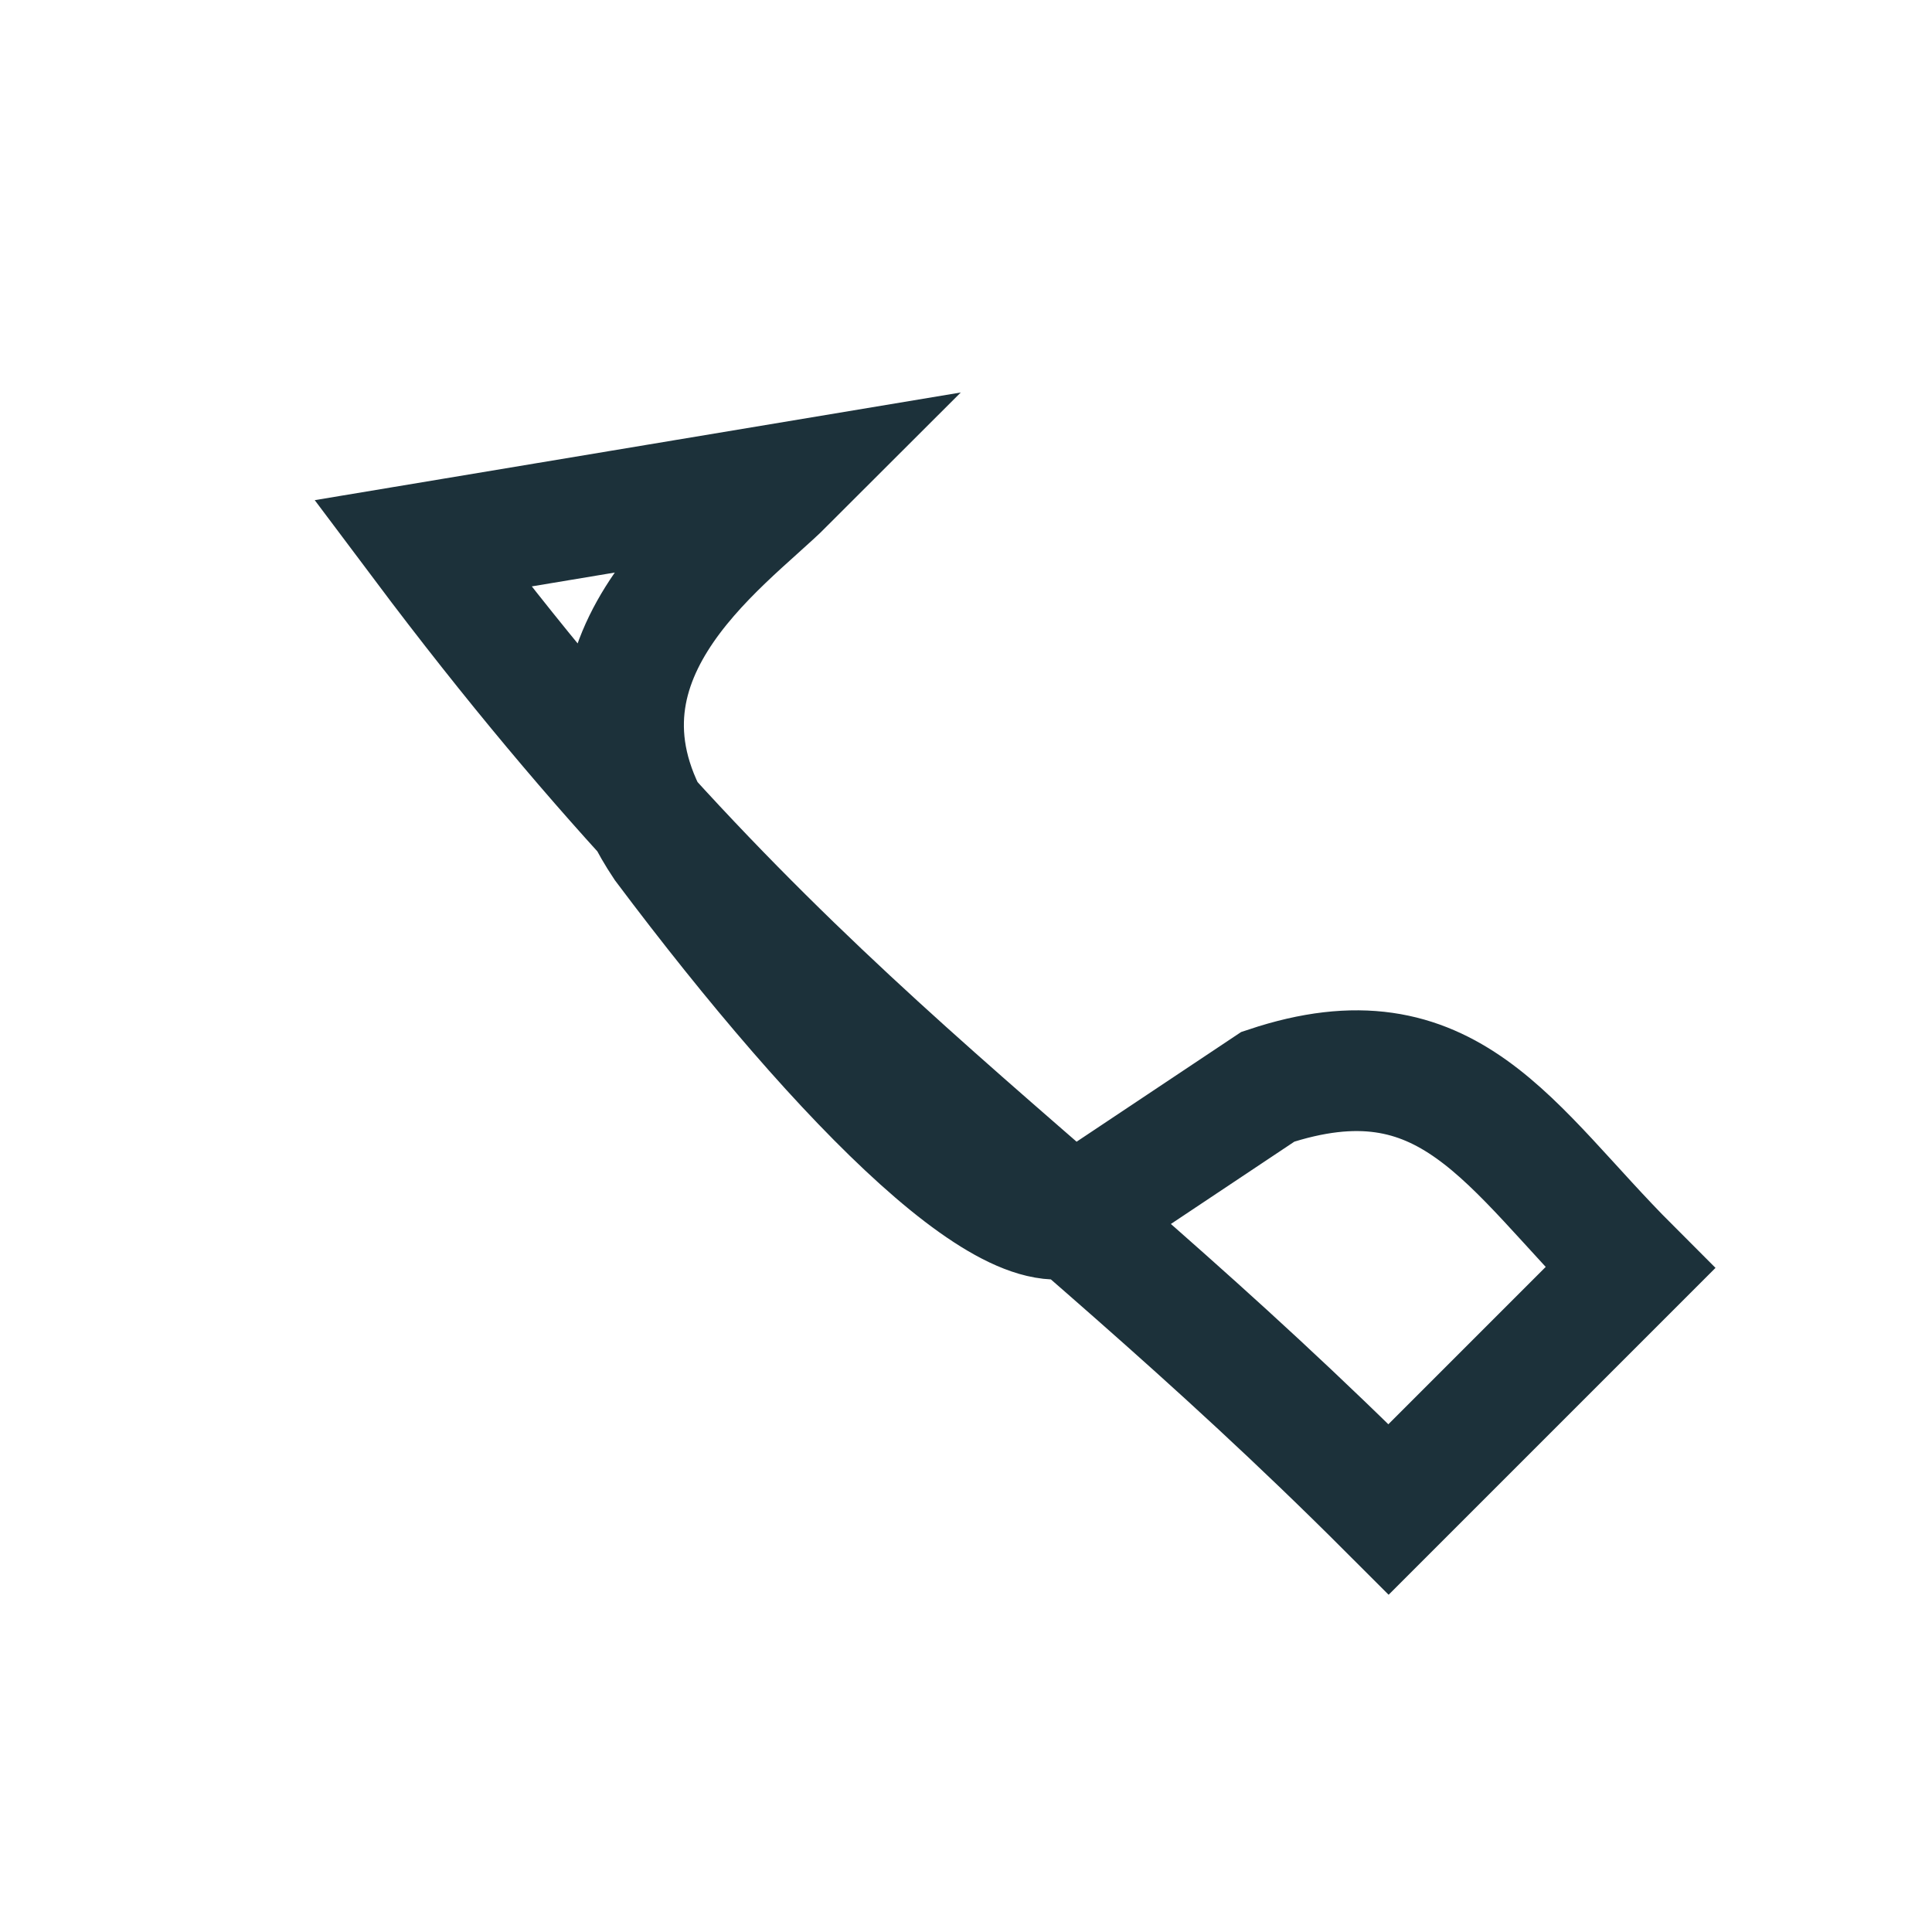
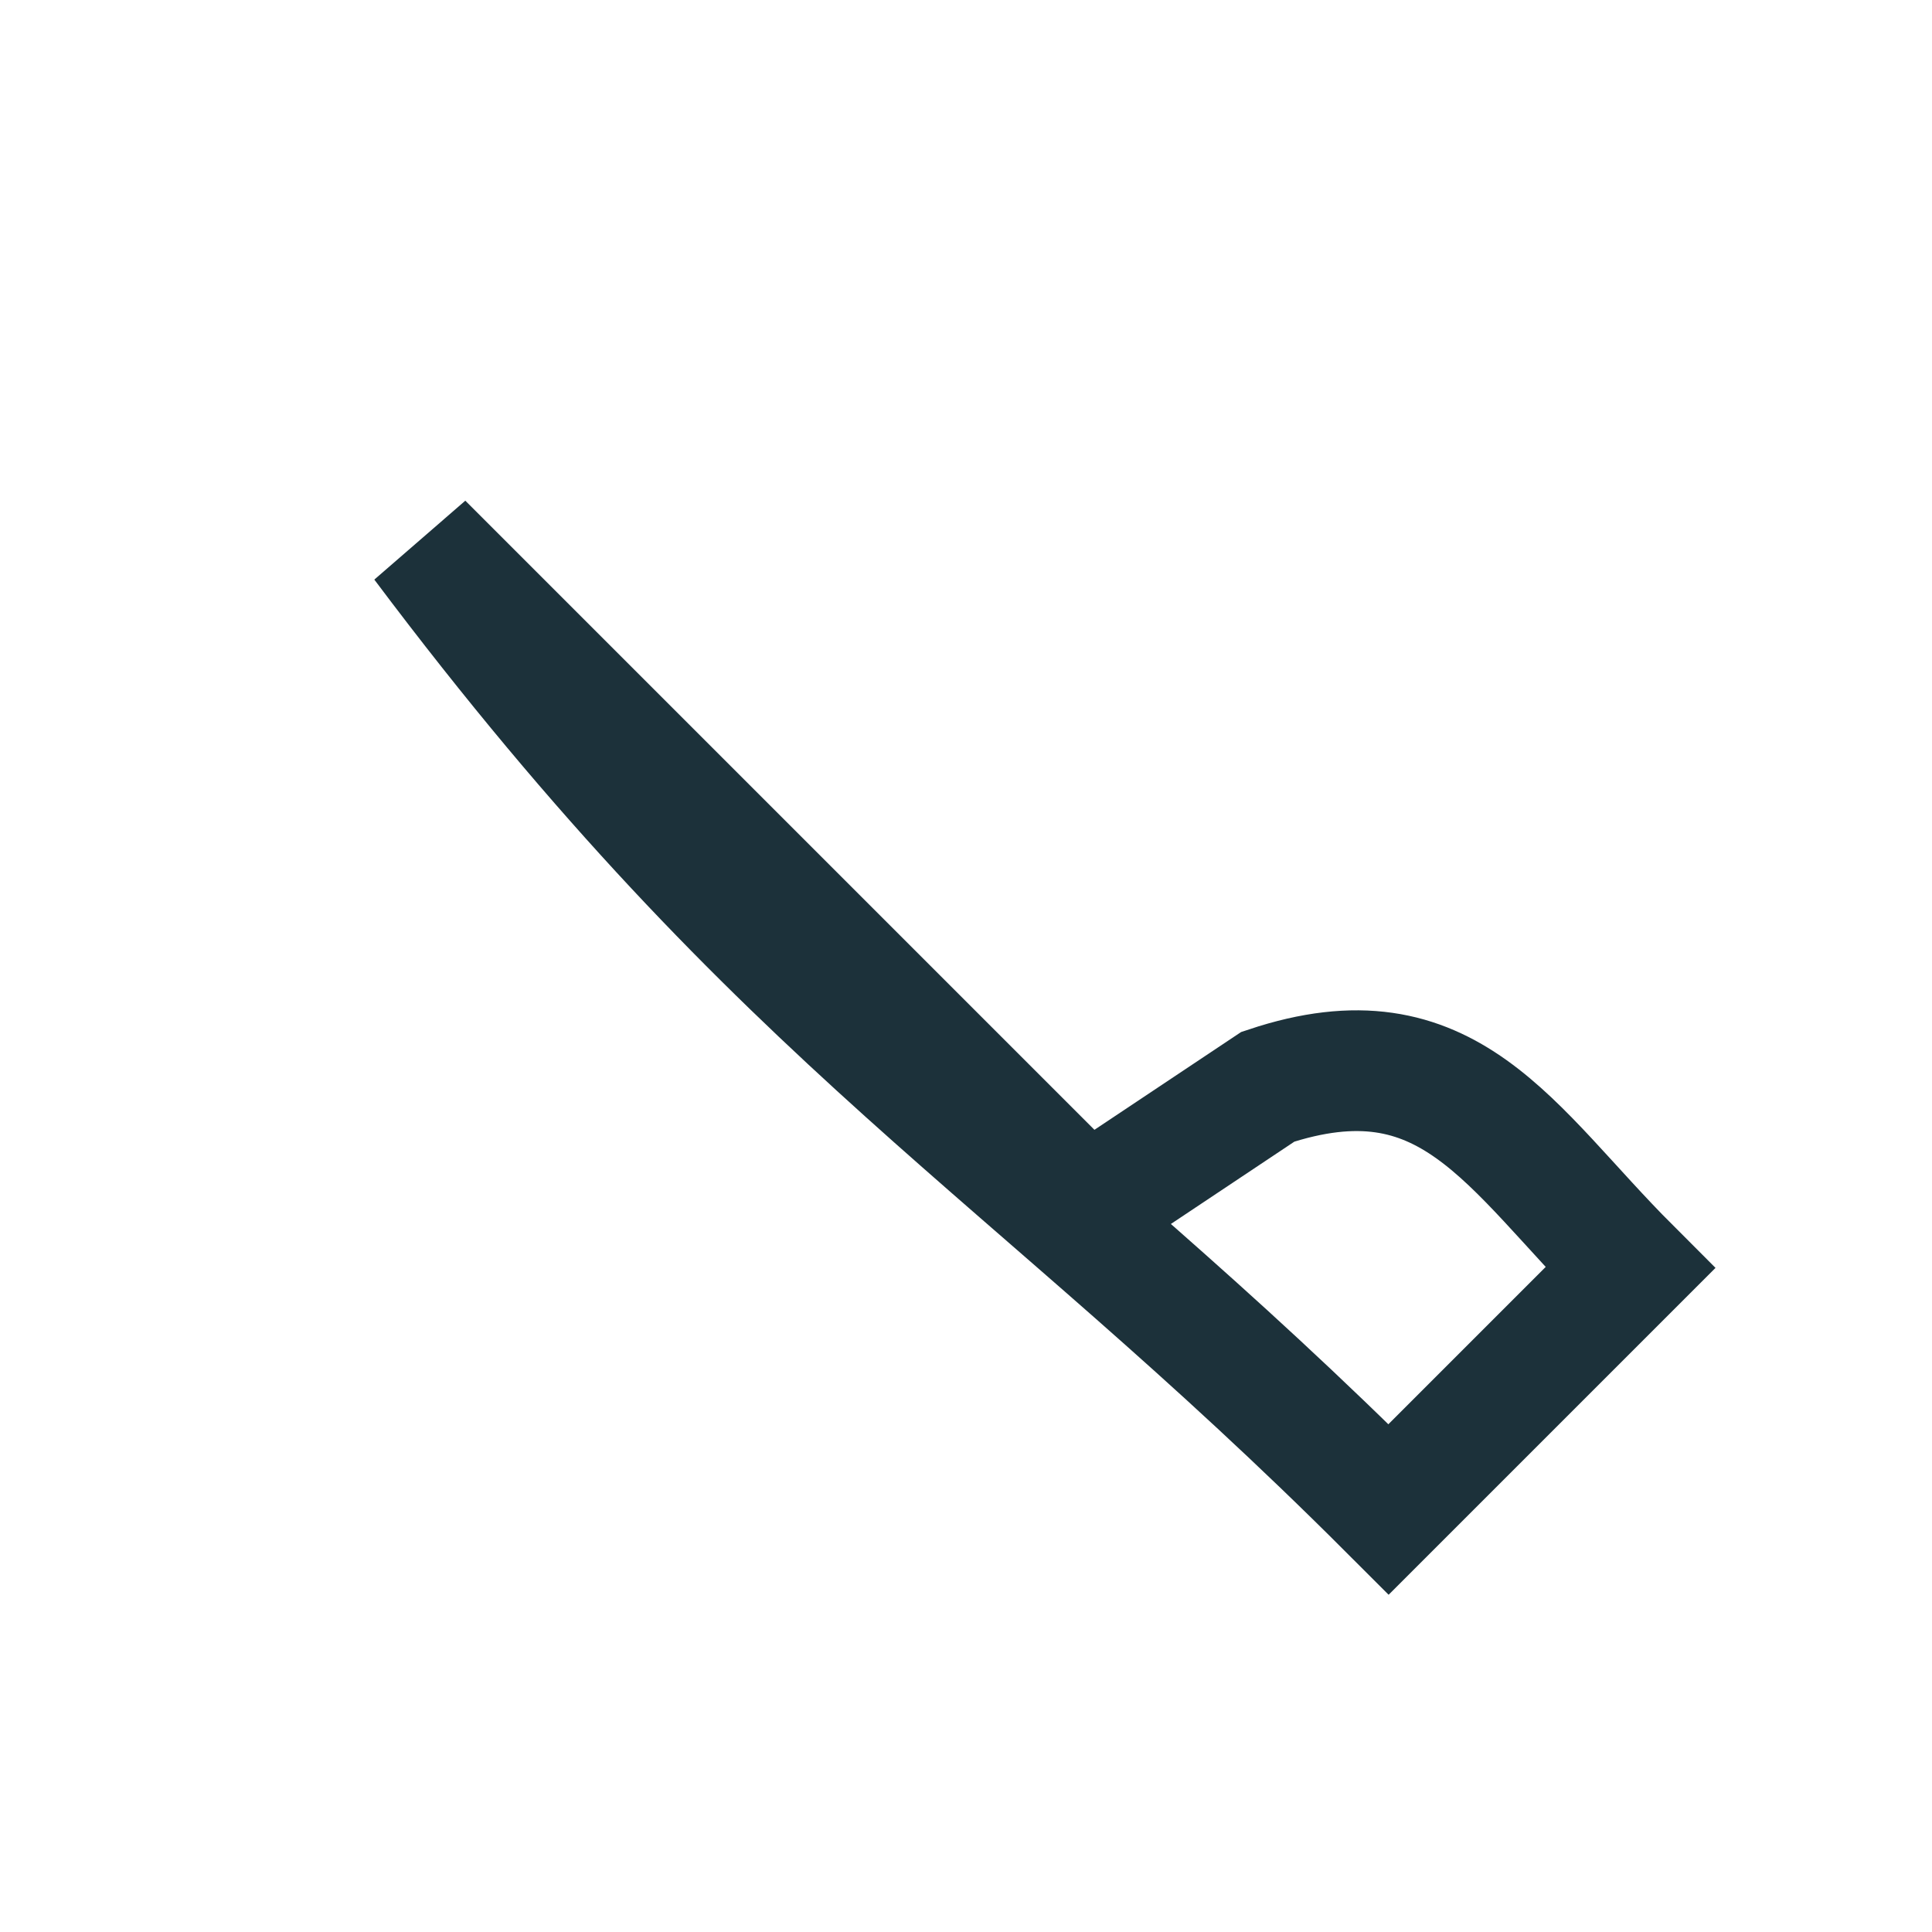
<svg xmlns="http://www.w3.org/2000/svg" width="32" height="32" viewBox="0 0 32 32">
-   <path d="M7 9c6 8 10 10 16 16l4-4c-2-2-3-4-6-3l-3 2c-1 1-4-2-7-6-2-3 1-5 2-6z" fill="none" stroke="#1C313A" stroke-width="2" />
+   <path d="M7 9c6 8 10 10 16 16l4-4c-2-2-3-4-6-3l-3 2z" fill="none" stroke="#1C313A" stroke-width="2" />
</svg>